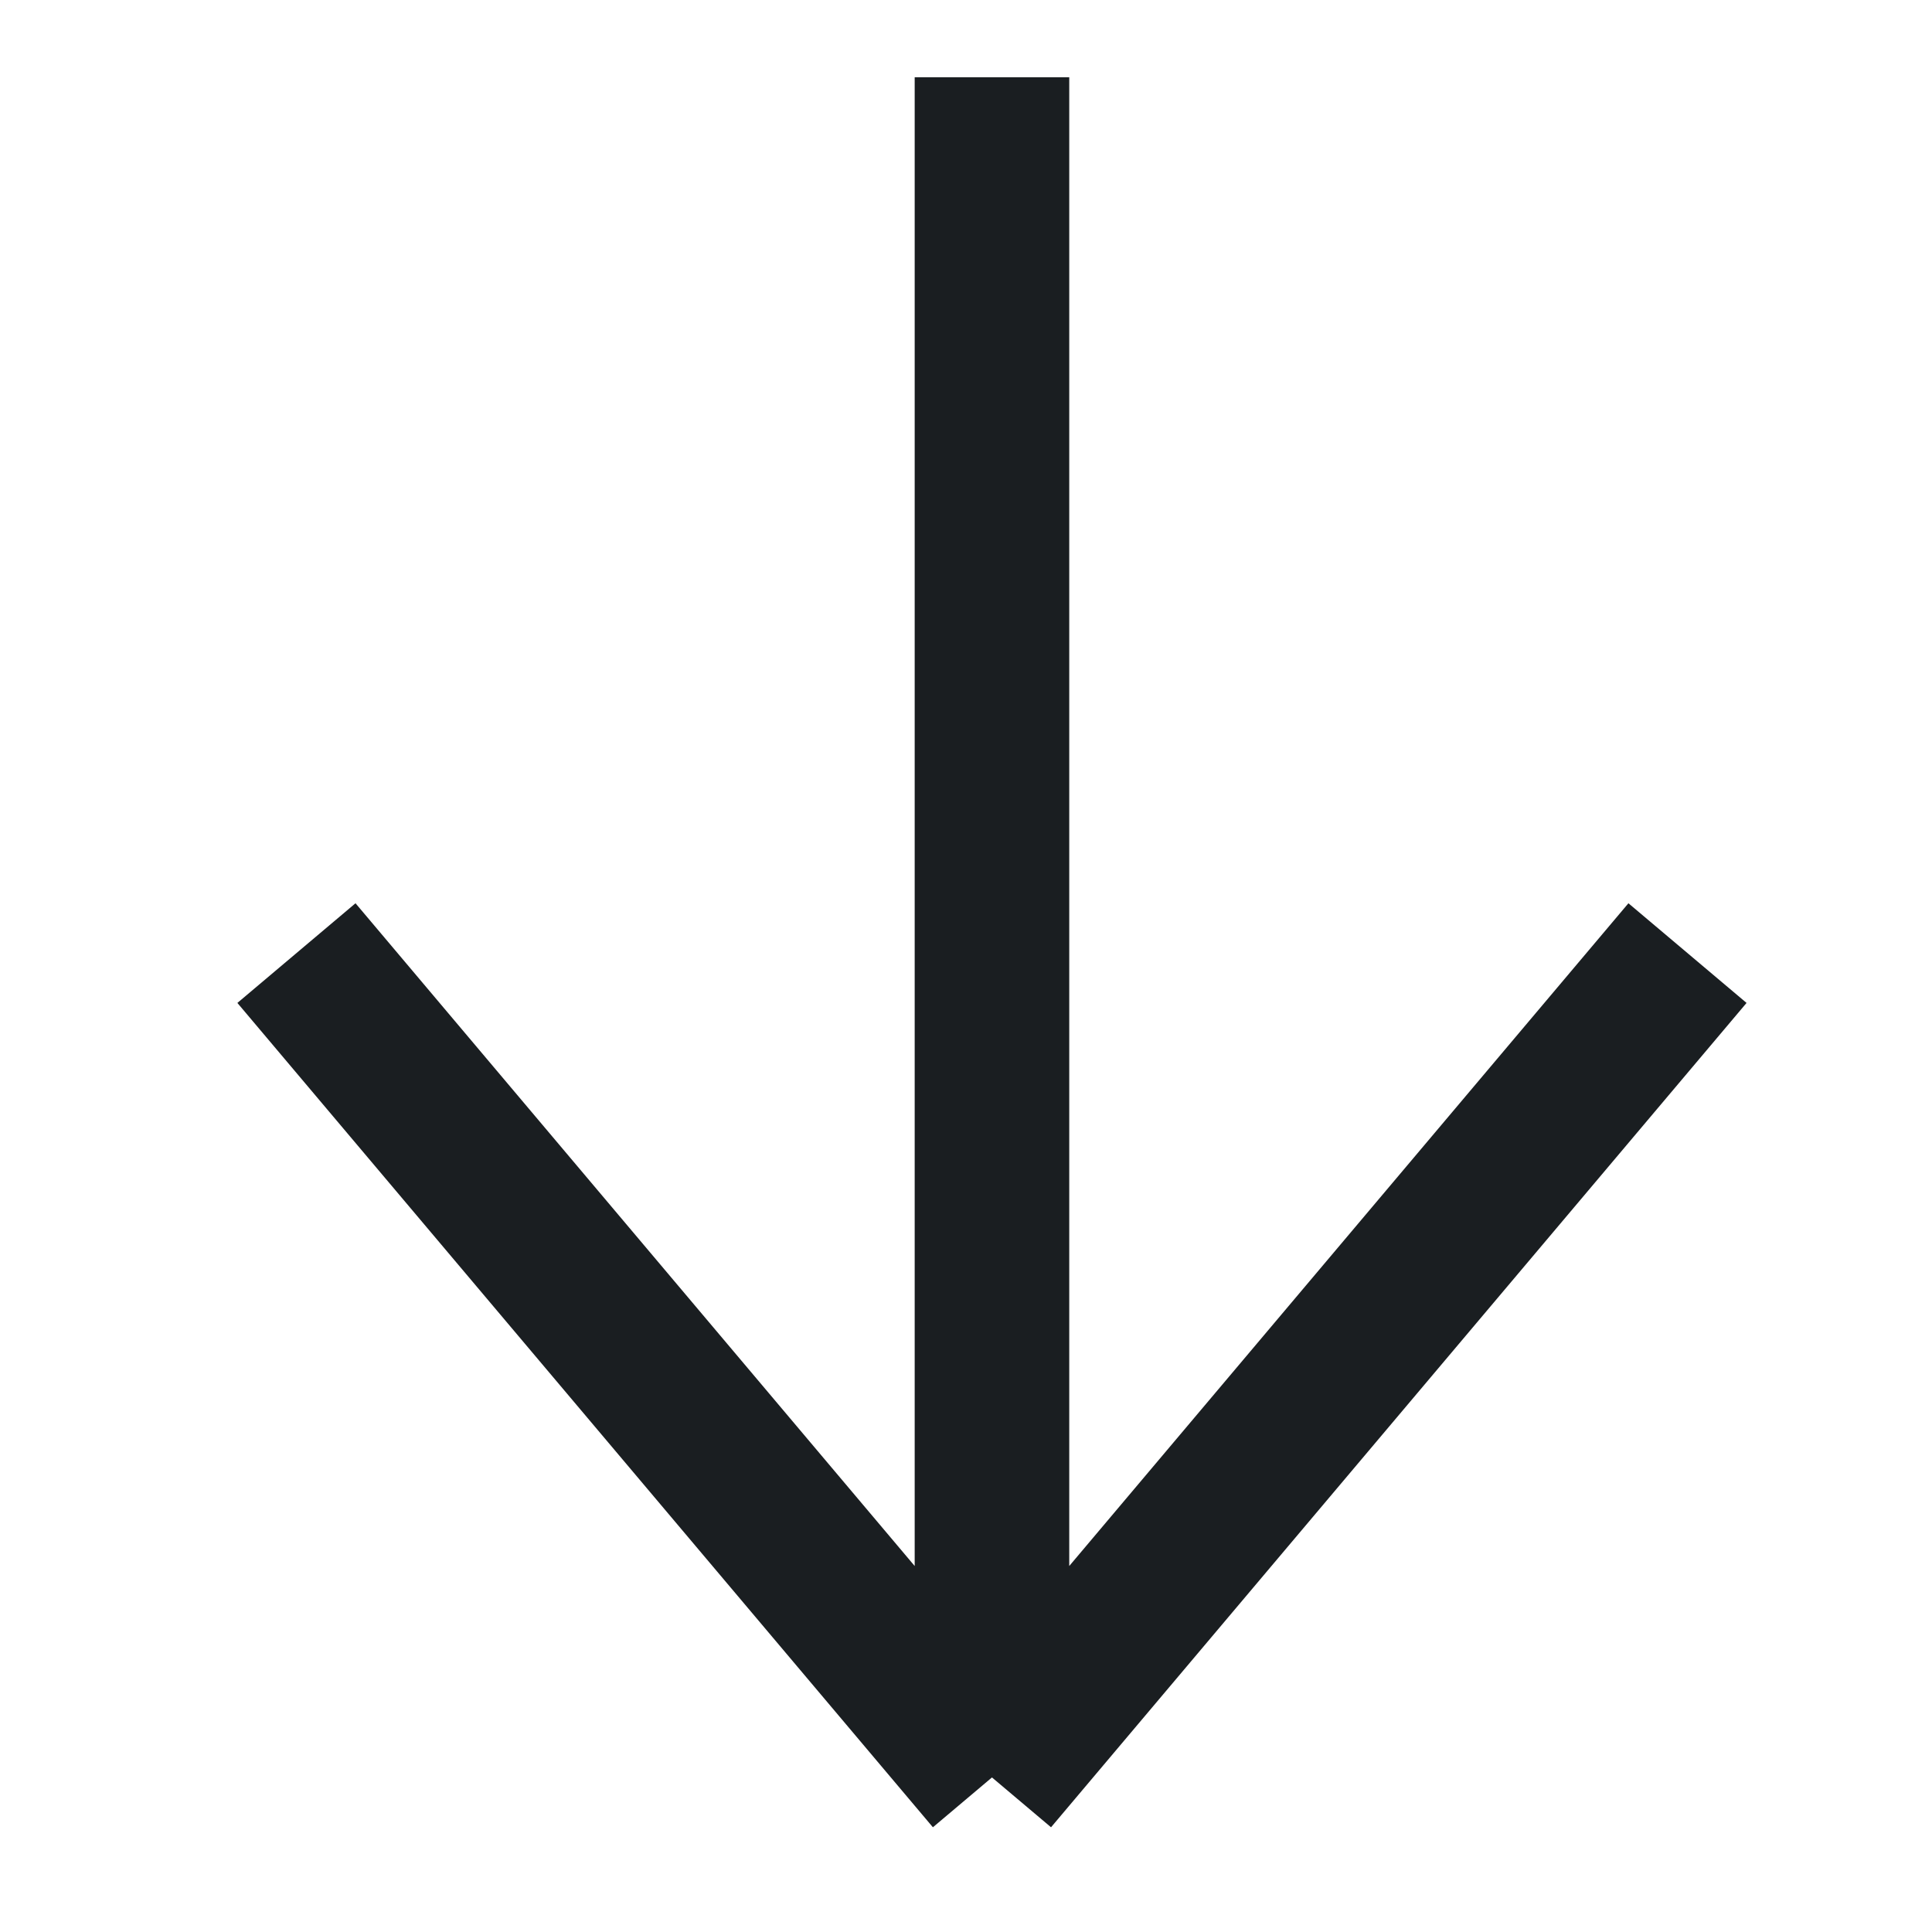
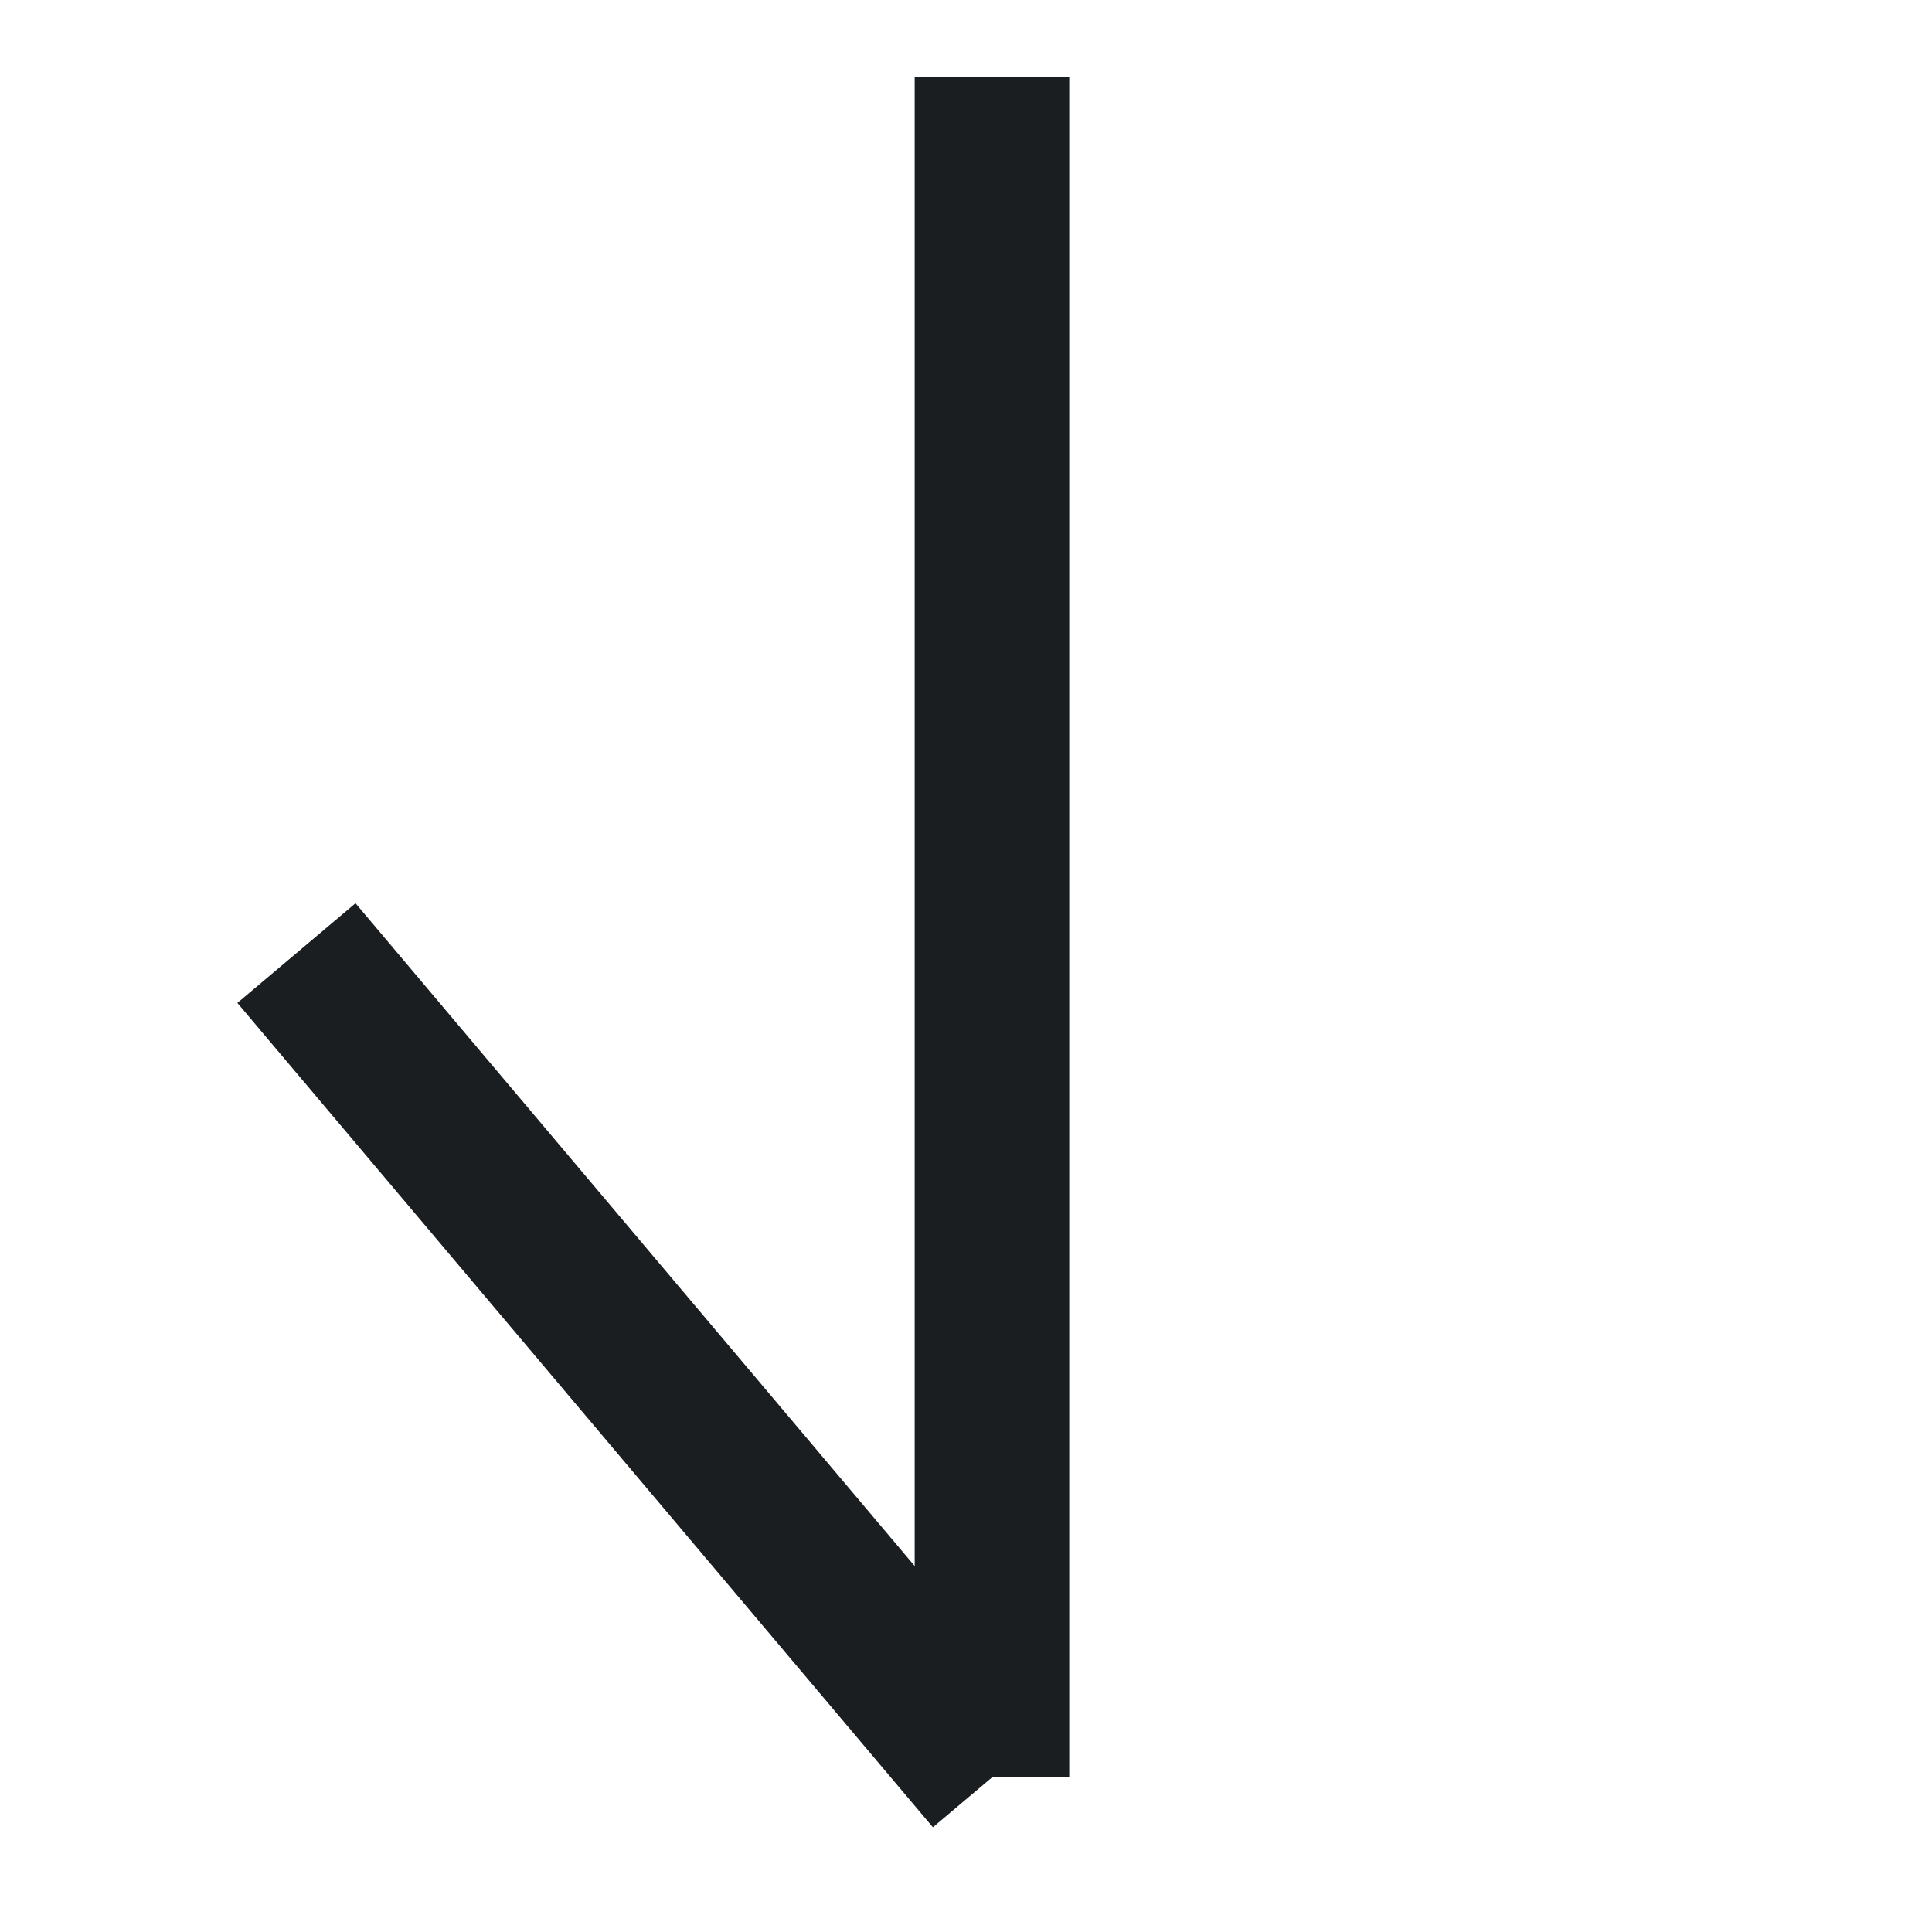
<svg xmlns="http://www.w3.org/2000/svg" width="25" height="25" viewBox="0 0 25 25" fill="none">
-   <path d="M3.836 12.333L12.836 23M12.836 23L12.836 1M12.836 23L21.836 12.333" stroke="#1A1E21" stroke-width="2" />
+   <path d="M3.836 12.333L12.836 23M12.836 23L12.836 1M12.836 23" stroke="#1A1E21" stroke-width="2" />
</svg>